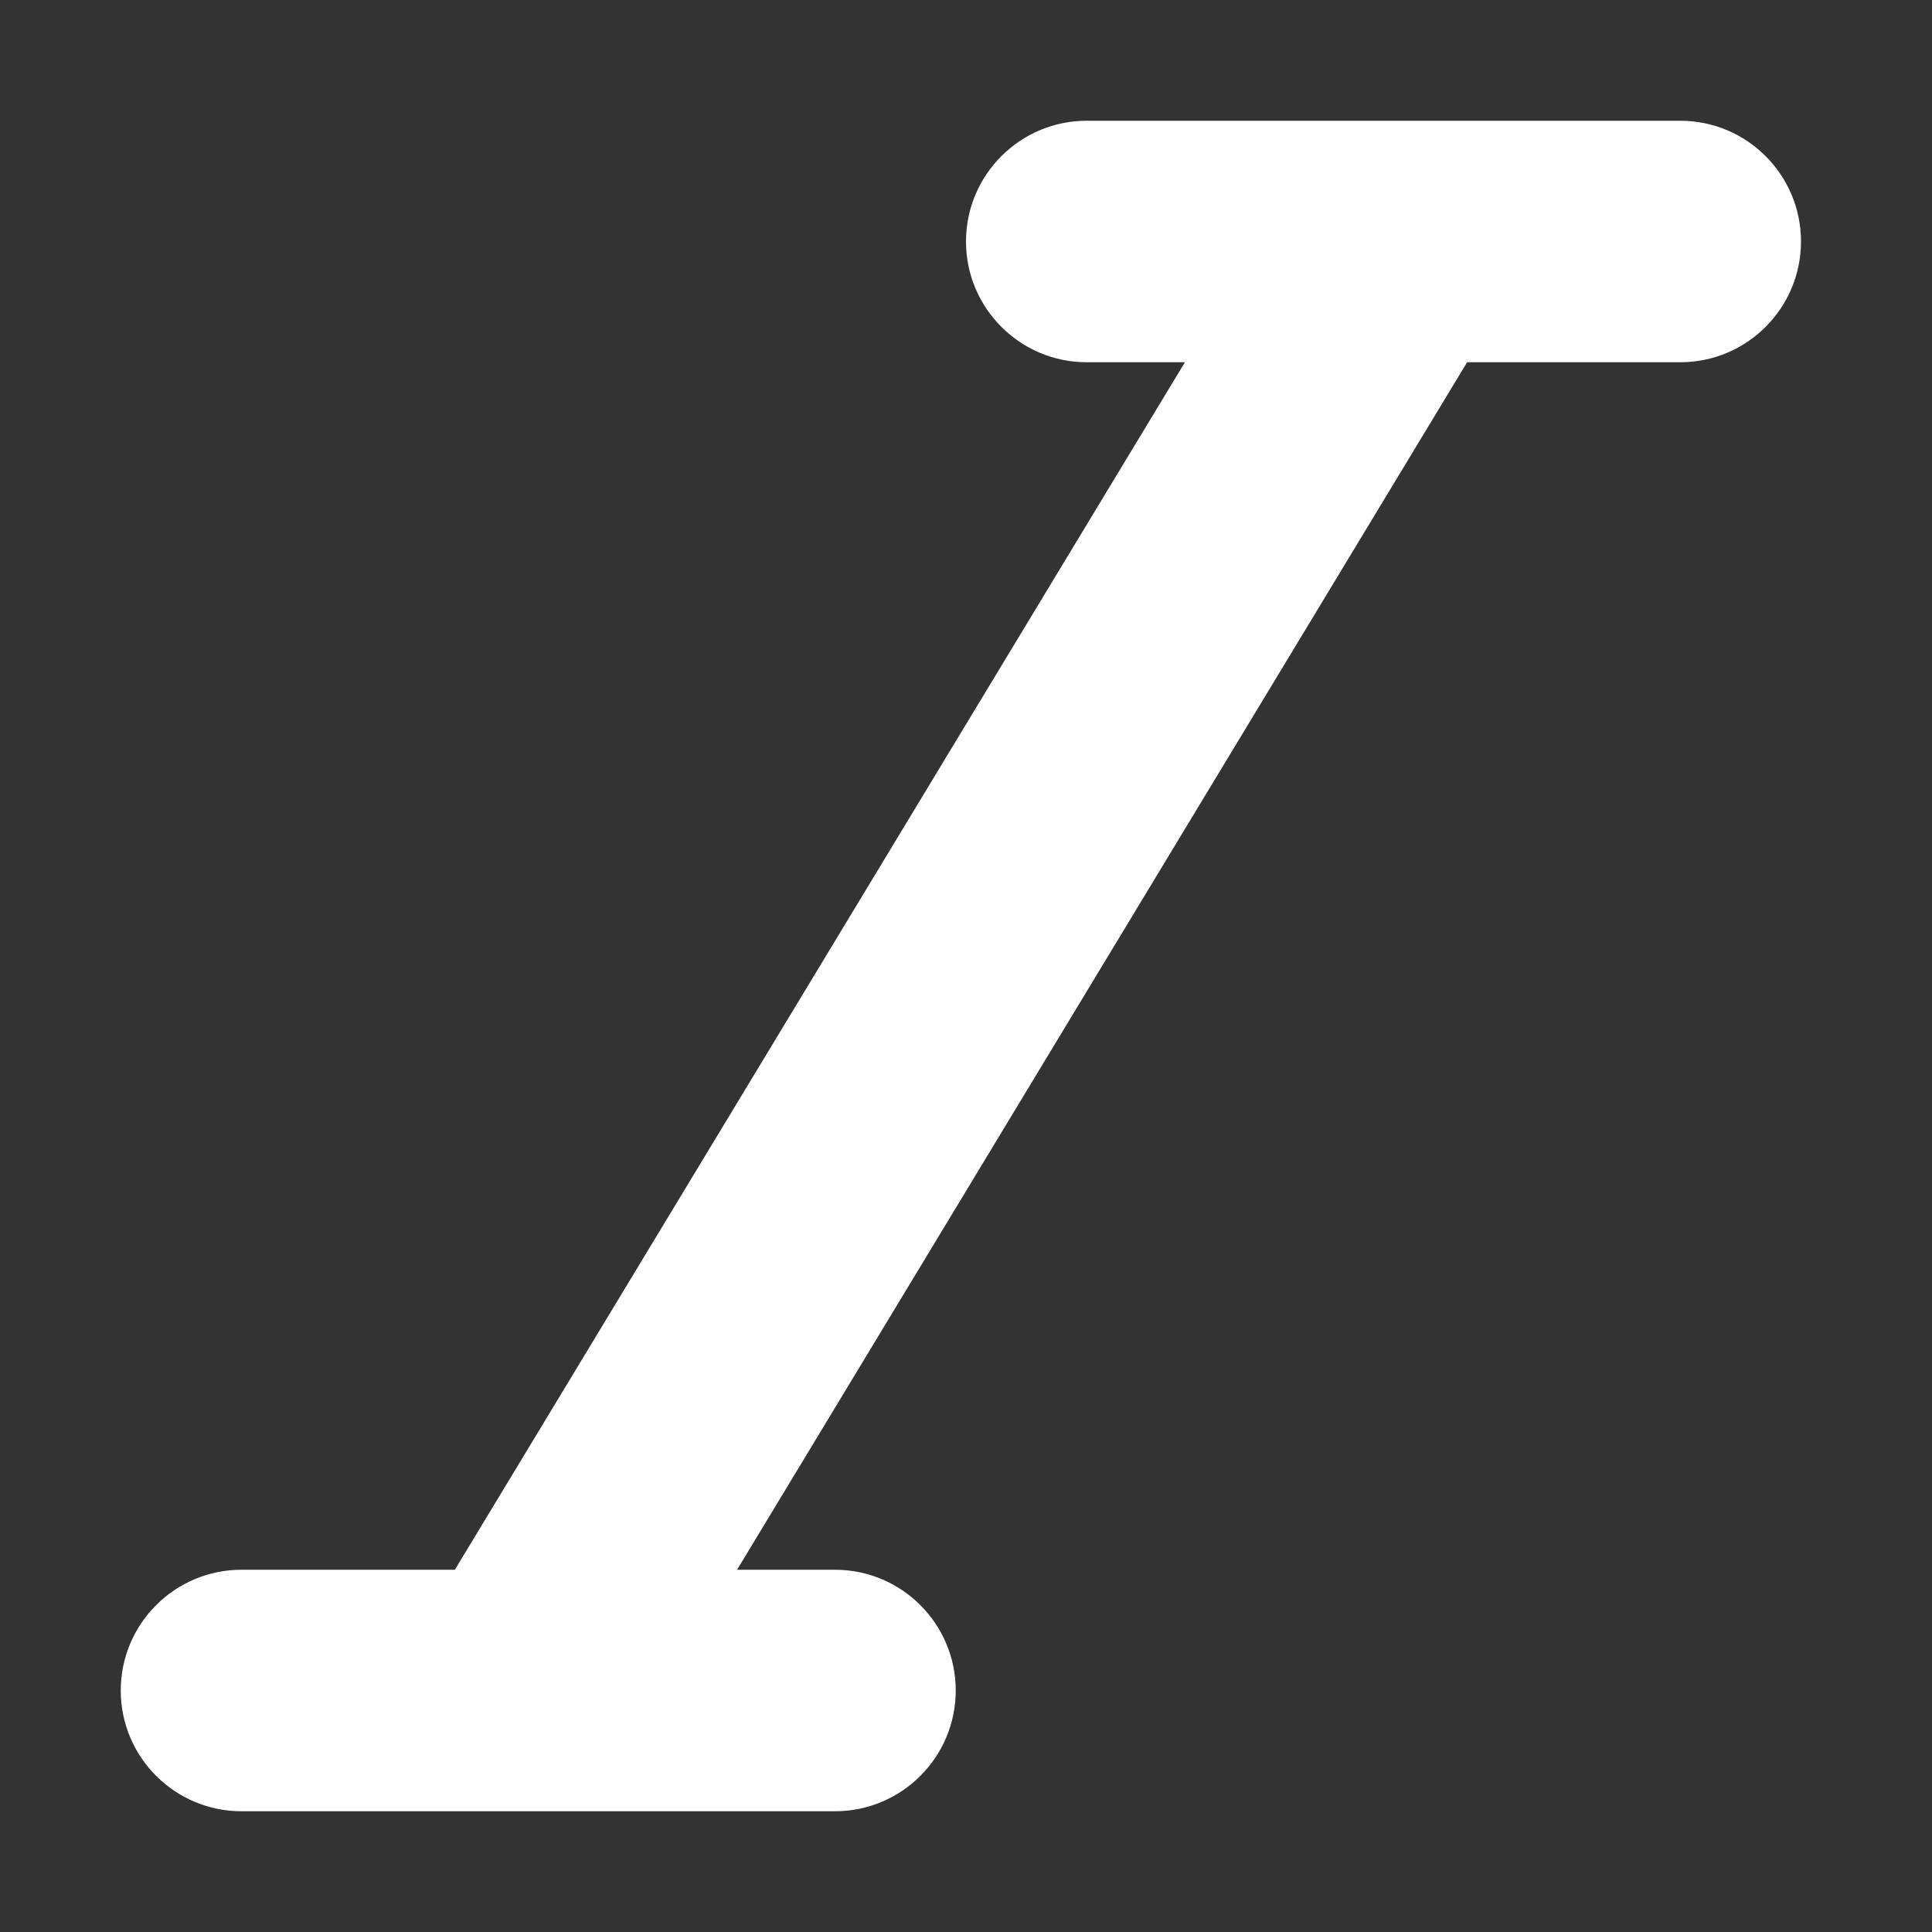
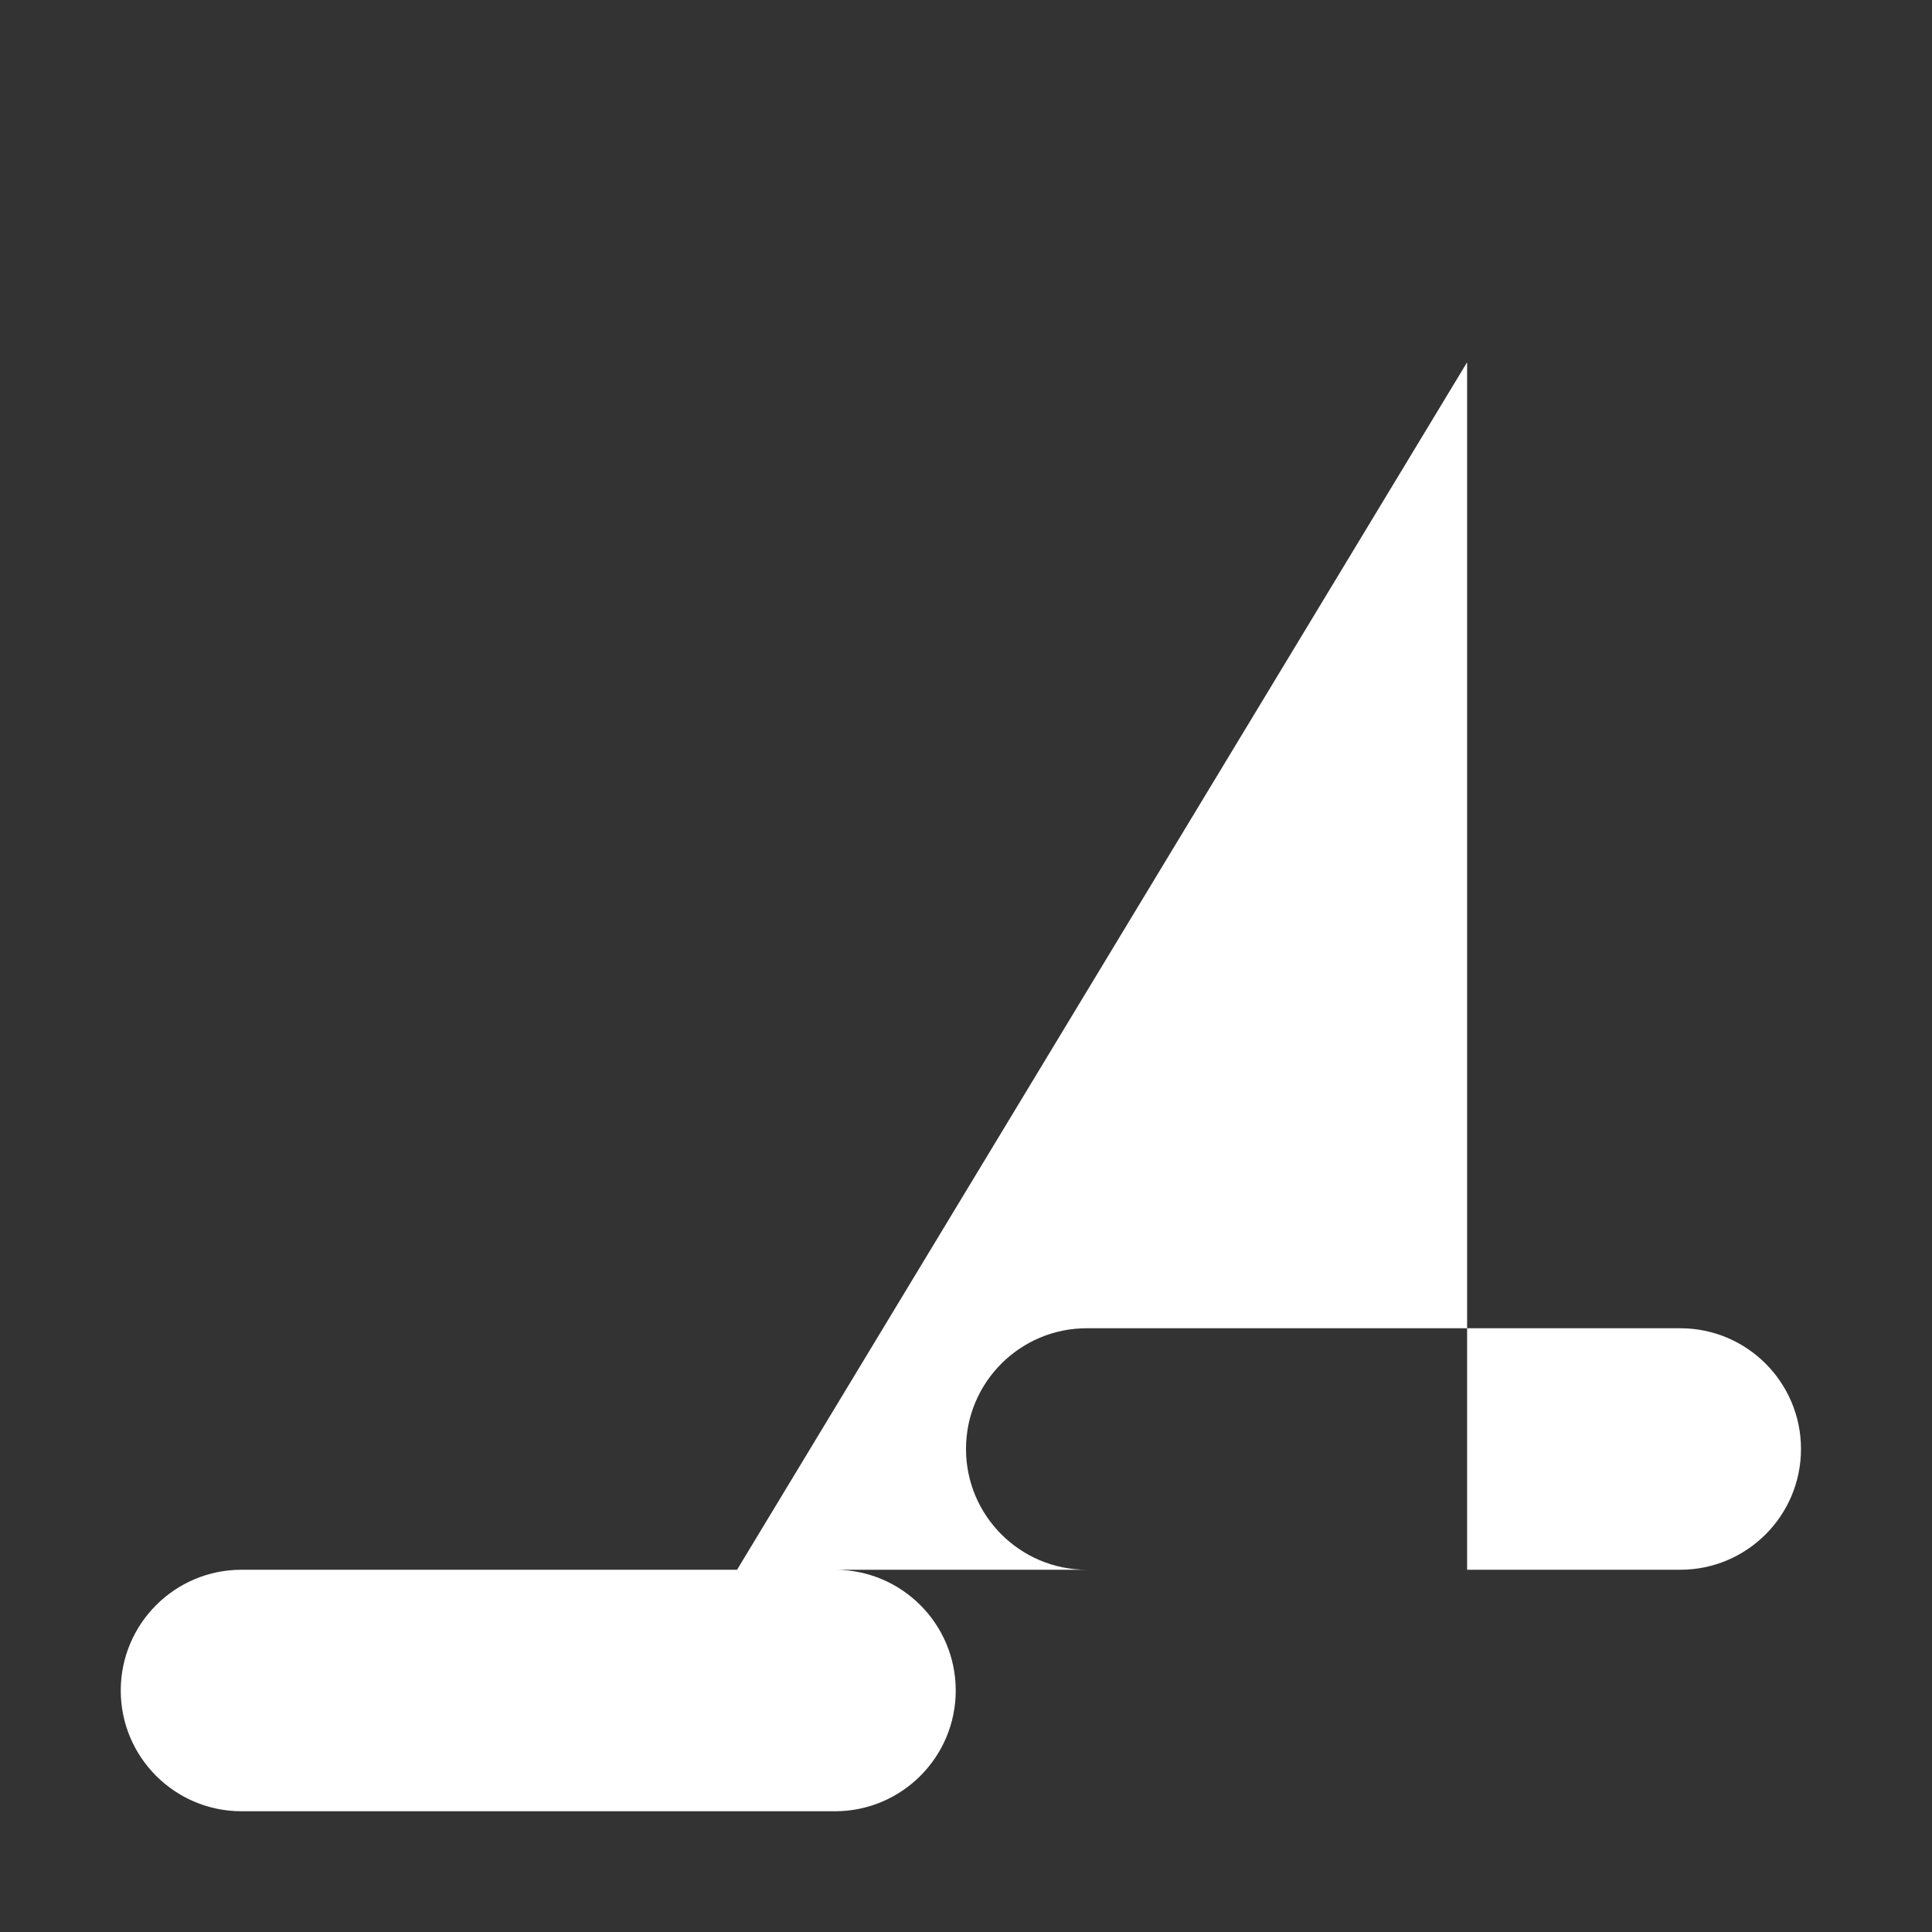
<svg xmlns="http://www.w3.org/2000/svg" width="16" height="16" viewBox="0 0 16 16">
  <rect x="0" y="0" width="16" height="16" fill="#333333" stroke="none" />
-   <path d="M12.15 3L6.104 13h.811c.552 0 1 .448 1 1s-.448 1-1 1H2c-.552 0-1-.448-1-1s.448-1 1-1h1.767L9.813 3H9c-.552 0-1-.448-1-1s.448-1 1-1h4.915c.552 0 1 .448 1 1s-.448 1-1 1H12.15z" fill="#FFF" fill-rule="nonzero" />
+   <path d="M12.15 3L6.104 13h.811c.552 0 1 .448 1 1s-.448 1-1 1H2c-.552 0-1-.448-1-1s.448-1 1-1h1.767H9c-.552 0-1-.448-1-1s.448-1 1-1h4.915c.552 0 1 .448 1 1s-.448 1-1 1H12.15z" fill="#FFF" fill-rule="nonzero" />
</svg>